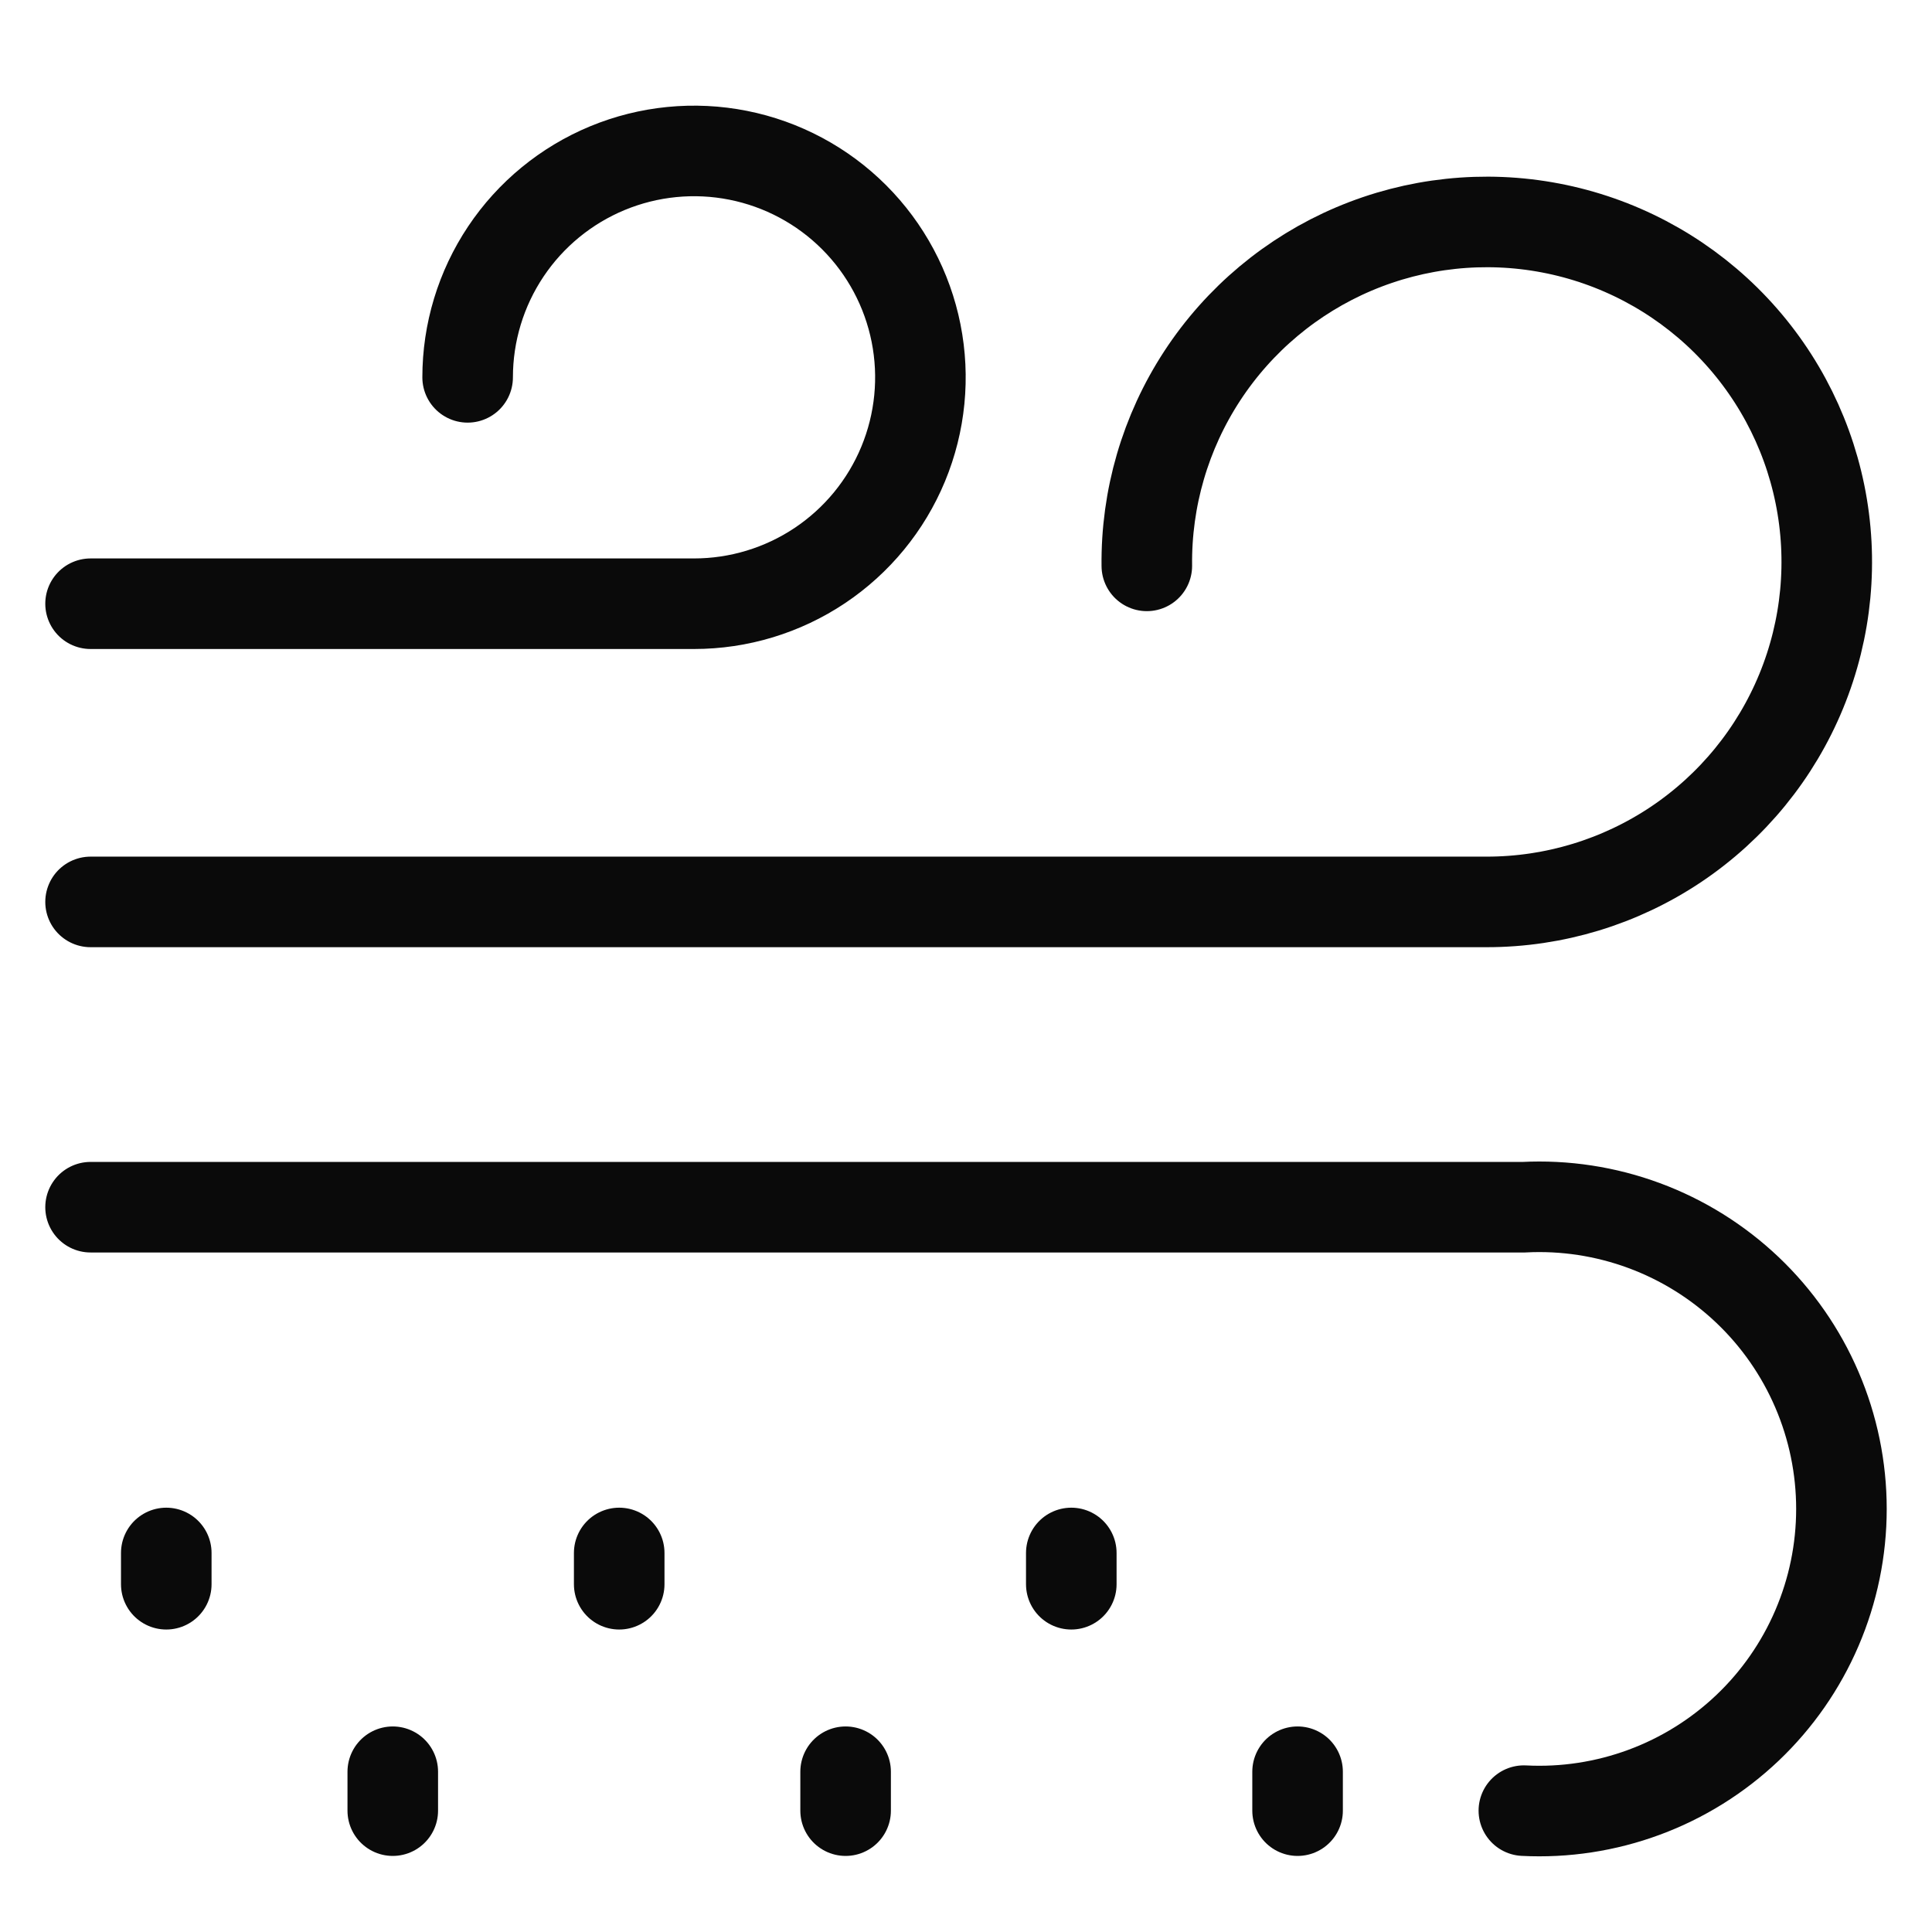
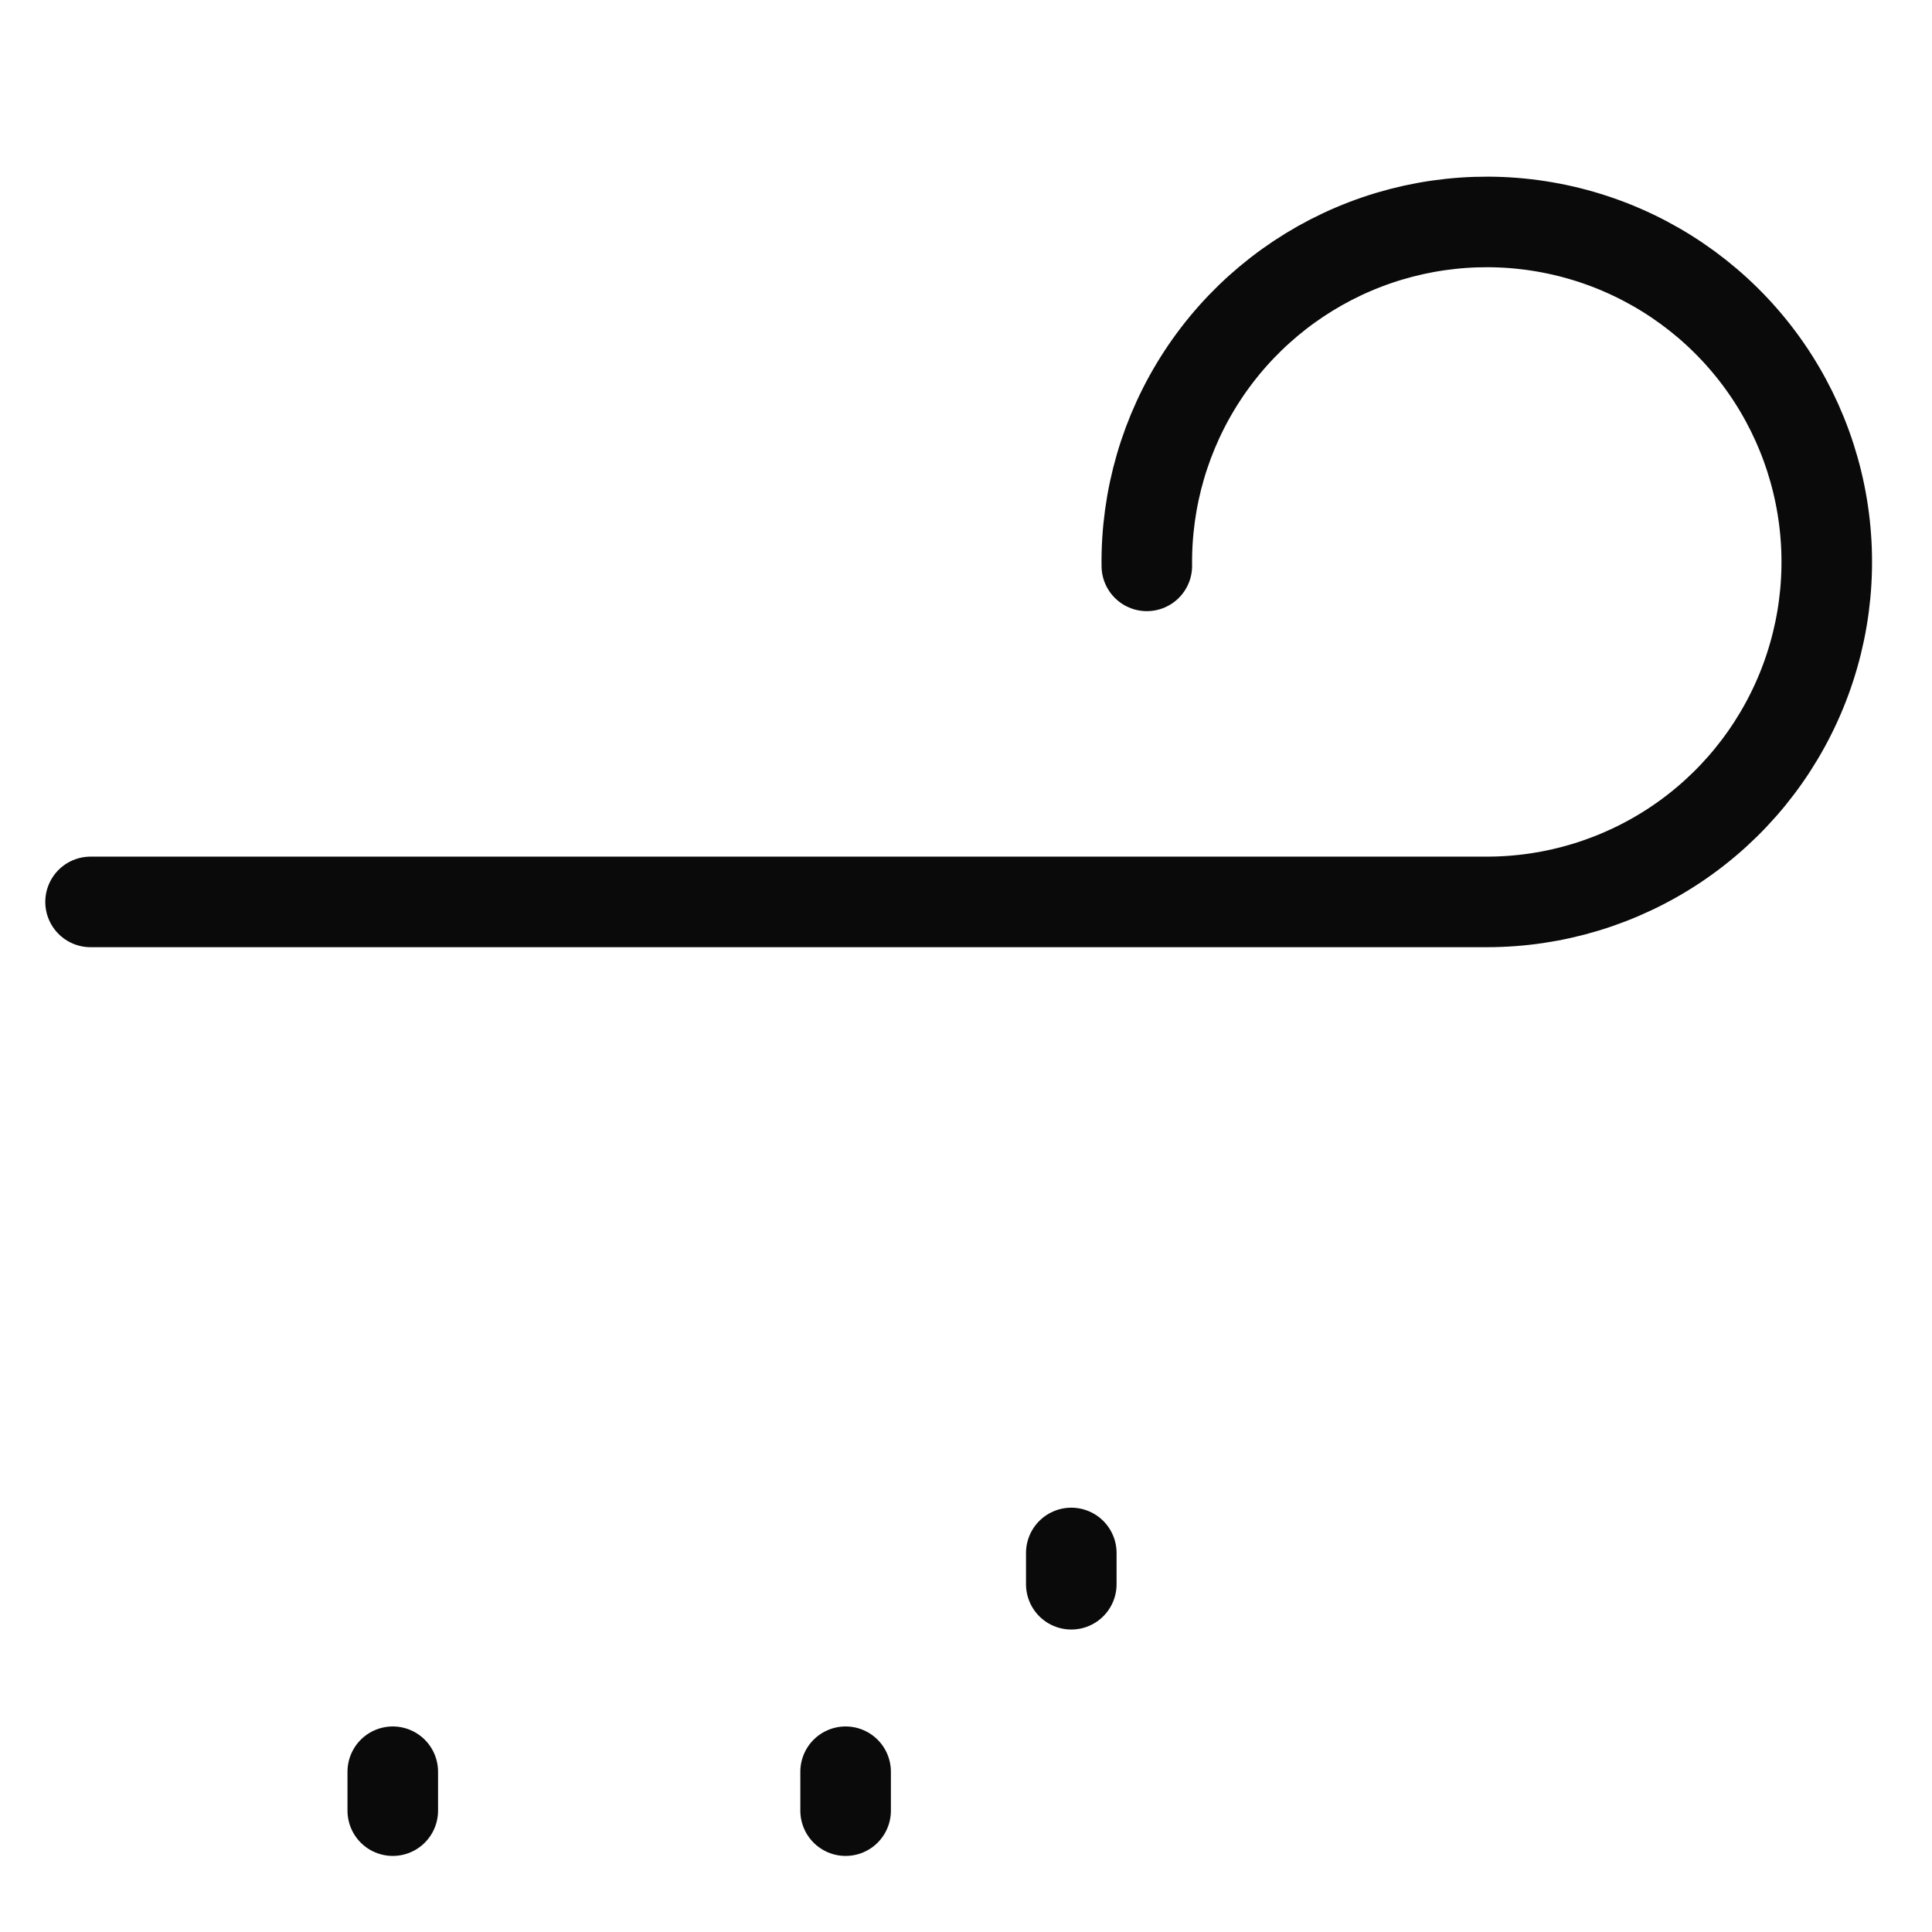
<svg xmlns="http://www.w3.org/2000/svg" width="64" height="64" viewBox="0 0 64 64" fill="none">
  <path d="M37.99 18.745C37.964 16.512 38.602 14.322 39.824 12.453C41.046 10.584 42.795 9.12 44.851 8.247C46.907 7.375 49.175 7.133 51.368 7.553C53.562 7.972 55.581 9.035 57.169 10.604C58.757 12.174 59.843 14.181 60.288 16.369C60.733 18.557 60.518 20.828 59.669 22.894C58.821 24.959 57.378 26.726 55.523 27.97C53.668 29.213 51.485 29.877 49.252 29.877H3" stroke="#0A0A0A" stroke-width="3" stroke-miterlimit="10" stroke-linecap="round" />
-   <path d="M3 19.999H22.99C24.474 19.999 25.924 19.559 27.157 18.735C28.39 17.911 29.352 16.74 29.919 15.37C30.487 13.999 30.635 12.491 30.346 11.037C30.057 9.582 29.342 8.245 28.294 7.197C27.245 6.148 25.908 5.433 24.453 5.144C22.999 4.855 21.491 5.003 20.12 5.571C18.75 6.139 17.579 7.1 16.755 8.333C15.931 9.566 15.491 11.016 15.491 12.5" stroke="#0A0A0A" stroke-width="3" stroke-miterlimit="10" stroke-linecap="round" />
-   <path d="M3 39.99H50.48C51.836 39.92 53.192 40.128 54.465 40.599C55.738 41.07 56.901 41.795 57.886 42.73C58.87 43.665 59.653 44.79 60.188 46.037C60.724 47.285 61 48.628 61 49.985C61 51.342 60.724 52.685 60.188 53.933C59.653 55.18 58.87 56.305 57.886 57.24C56.901 58.175 55.738 58.9 54.465 59.371C53.192 59.842 51.836 60.05 50.48 59.98" stroke="#0A0A0A" stroke-width="3" stroke-miterlimit="10" stroke-linecap="round" />
-   <path d="M5.508 51.444V52.48" stroke="#0A0A0A" stroke-width="3" stroke-miterlimit="10" stroke-linecap="round" />
  <path d="M13.011 58.691L13.011 59.98" stroke="#0A0A0A" stroke-width="3" stroke-miterlimit="10" stroke-linecap="round" />
-   <path d="M20.512 51.444V52.48" stroke="#0A0A0A" stroke-width="3" stroke-miterlimit="10" stroke-linecap="round" />
  <path d="M28.012 58.691V59.98" stroke="#0A0A0A" stroke-width="3" stroke-miterlimit="10" stroke-linecap="round" />
  <path d="M35.488 51.444V52.48" stroke="#0A0A0A" stroke-width="3" stroke-miterlimit="10" stroke-linecap="round" />
-   <path d="M42.984 58.691V59.98" stroke="#0A0A0A" stroke-width="3" stroke-miterlimit="10" stroke-linecap="round" />
</svg>